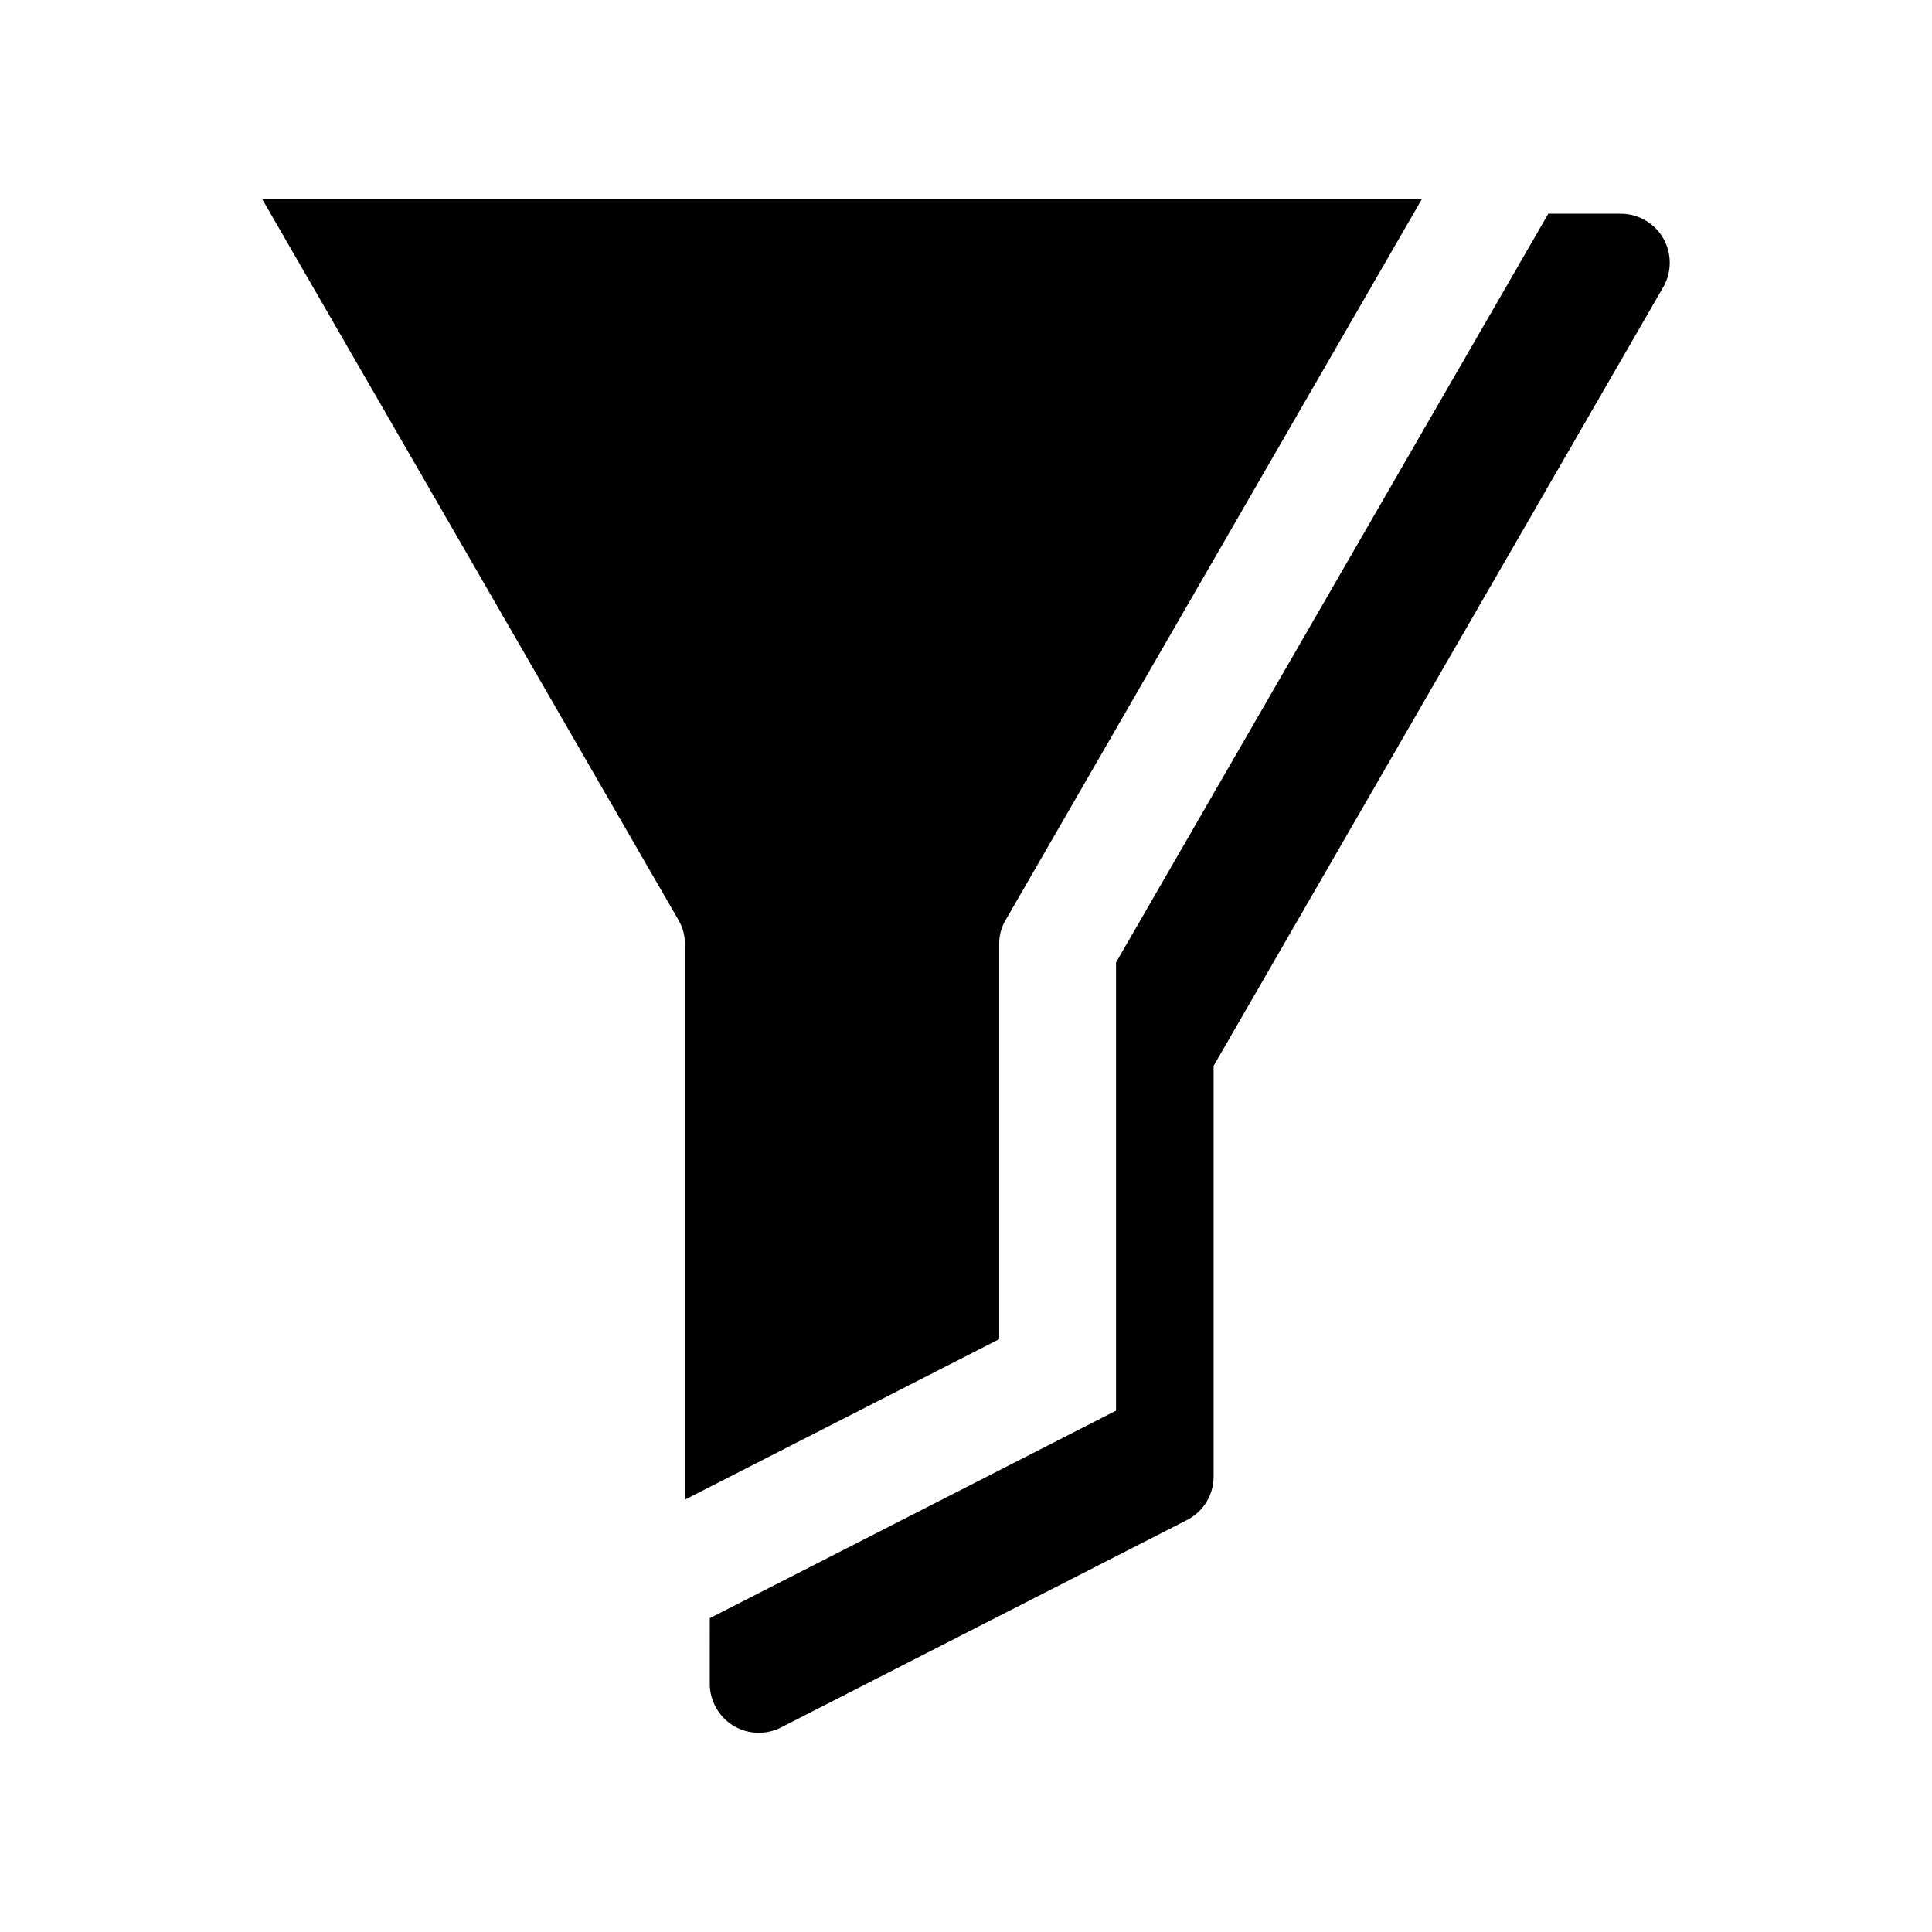
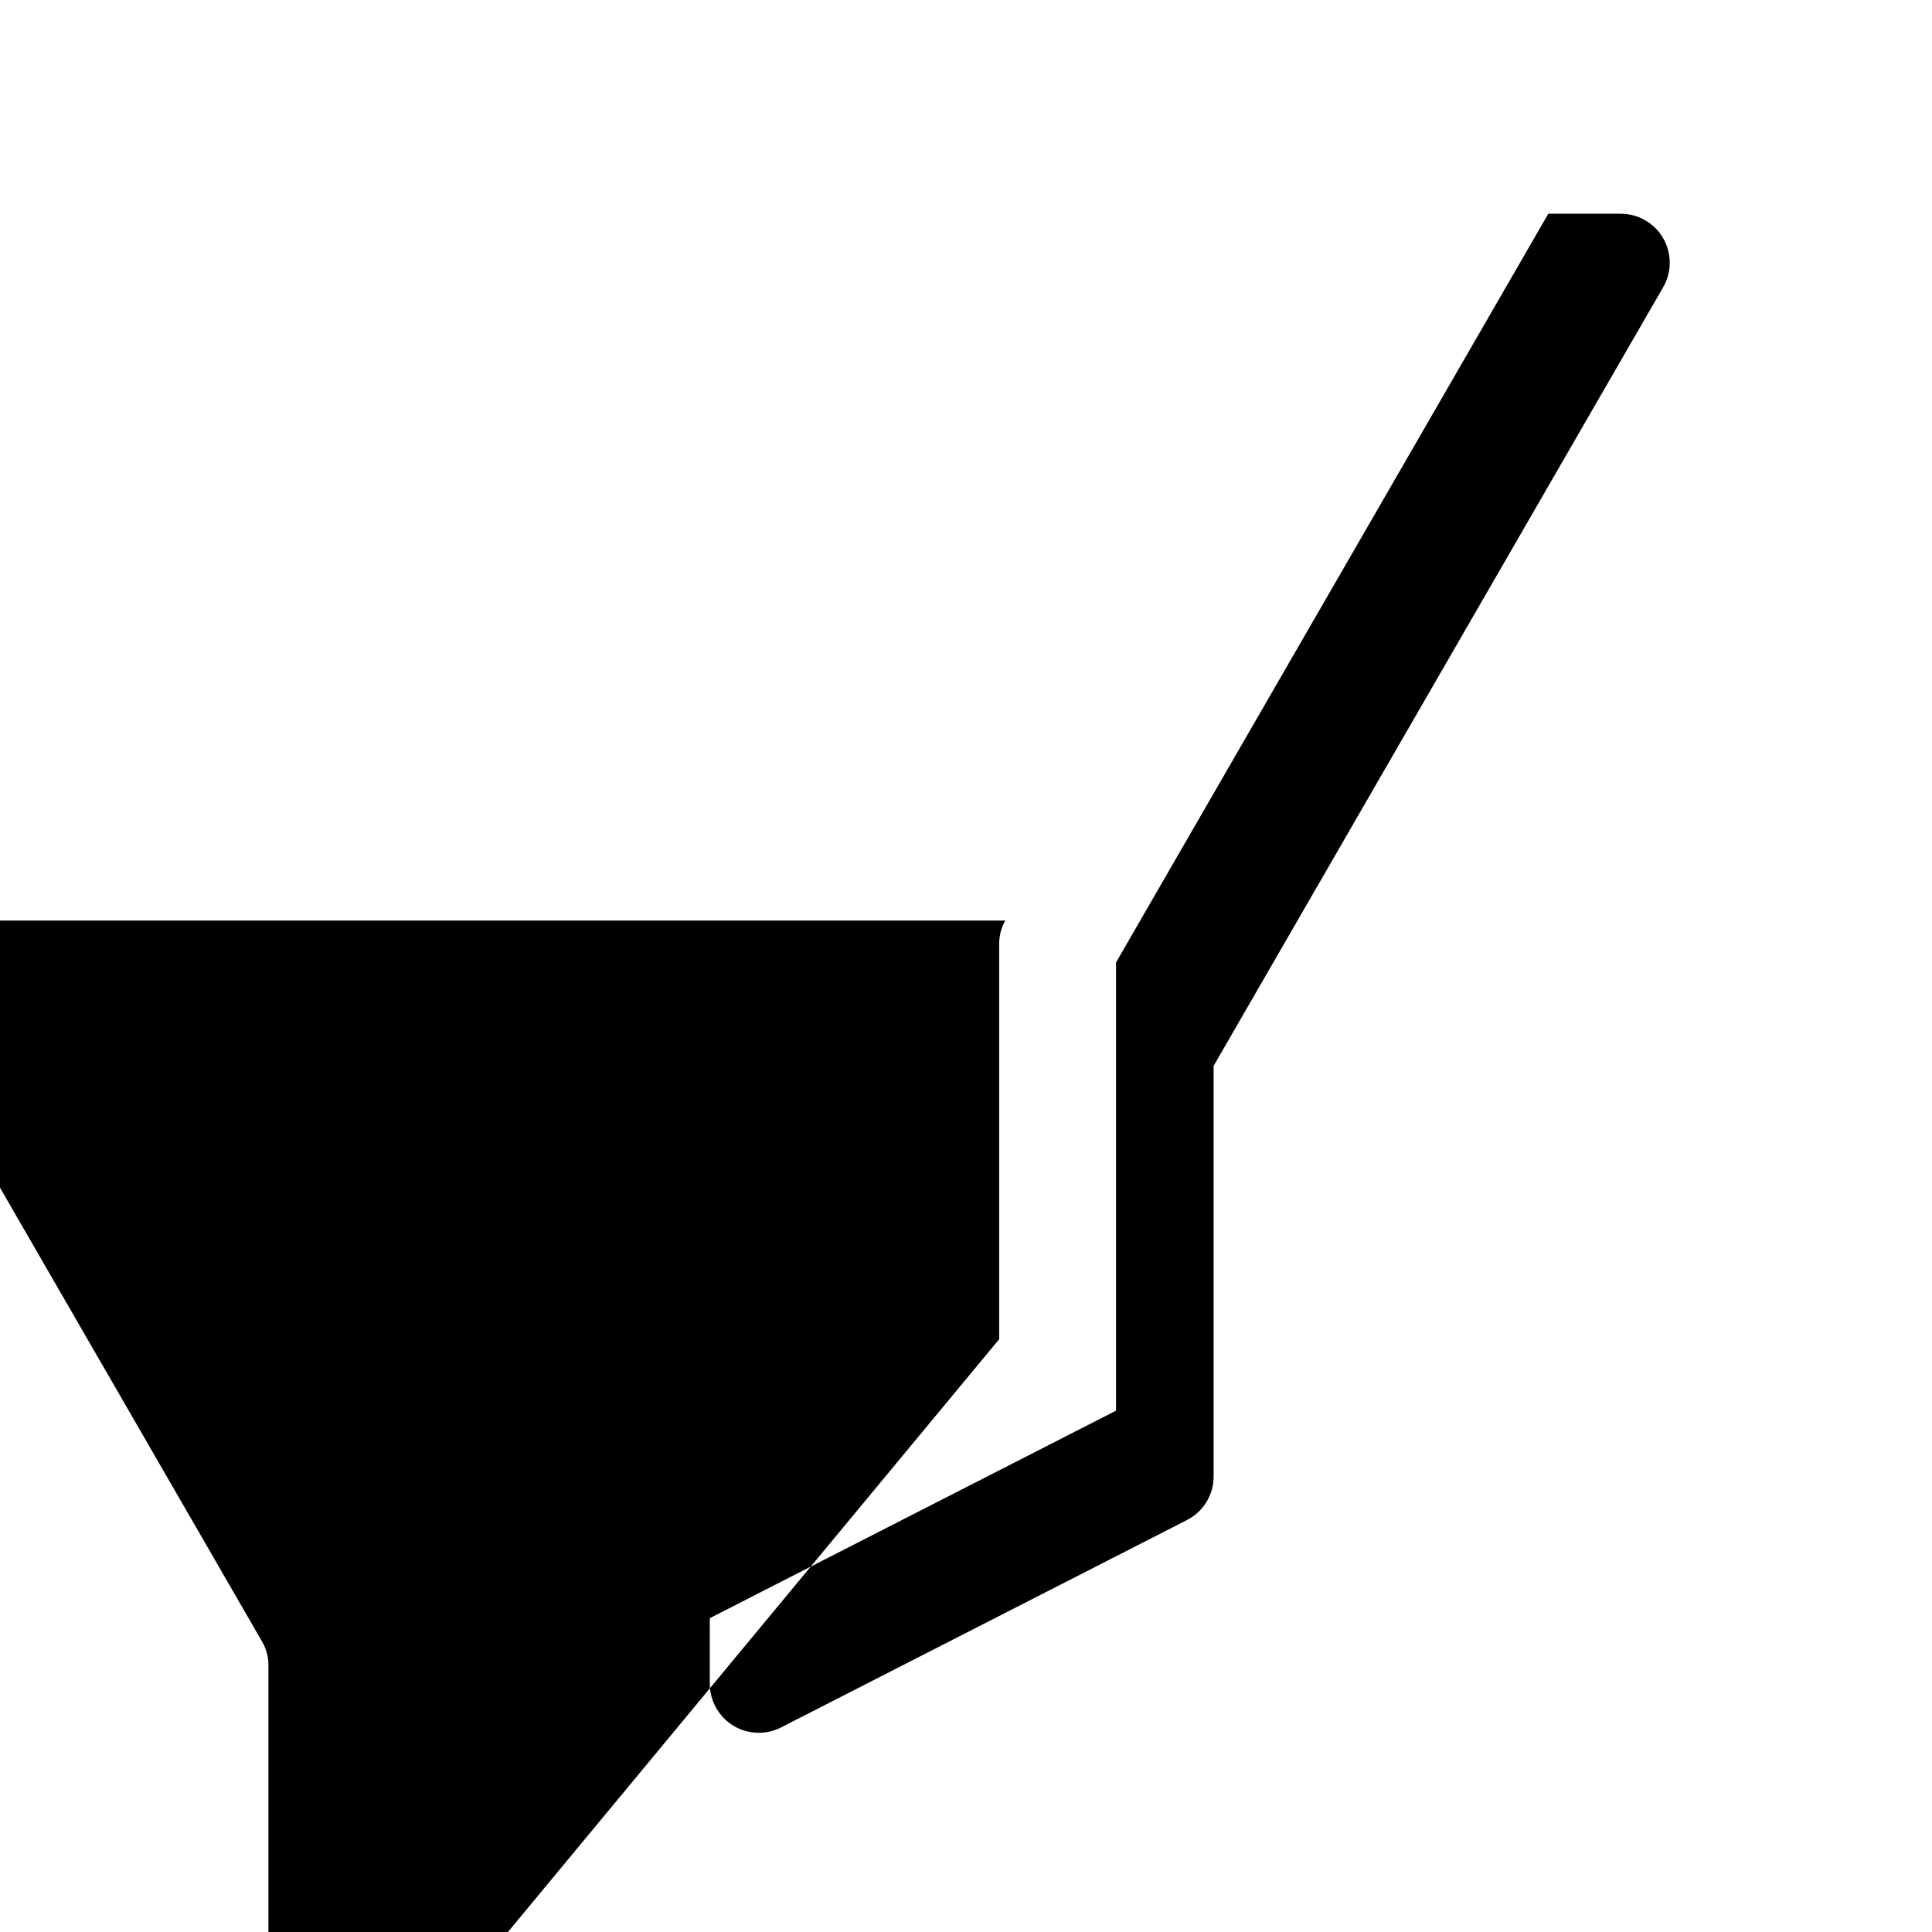
<svg xmlns="http://www.w3.org/2000/svg" fill="#000000" width="800px" height="800px" version="1.1" viewBox="144 144 512 512">
-   <path d="m584.76 220.11-119.14 206.36v108.81c0 4.898-2.711 9.324-7.074 11.551l-107.56 54.957c-1.82 0.93-3.859 1.418-5.906 1.418-2.402 0-4.738-0.656-6.777-1.906-3.824-2.34-6.207-6.582-6.207-11.07l0.004-17.395 107.66-54.996v-118.78l0.055-0.098 114.5-198.32h19.203c4.621 0 8.93 2.488 11.238 6.488 2.312 4.004 2.32 8.977 0.004 12.977zm-175.96 278.78v-104.87c0-2.133 0.559-4.231 1.625-6.066l110.01-190.54 0.363-0.633h-307.3l110.38 191.17c1.062 1.852 1.625 3.949 1.625 6.066v147.41z" />
+   <path d="m584.76 220.11-119.14 206.36v108.81c0 4.898-2.711 9.324-7.074 11.551l-107.56 54.957c-1.82 0.93-3.859 1.418-5.906 1.418-2.402 0-4.738-0.656-6.777-1.906-3.824-2.34-6.207-6.582-6.207-11.07l0.004-17.395 107.66-54.996v-118.78l0.055-0.098 114.5-198.32h19.203c4.621 0 8.93 2.488 11.238 6.488 2.312 4.004 2.32 8.977 0.004 12.977zm-175.96 278.78v-104.87c0-2.133 0.559-4.231 1.625-6.066h-307.3l110.38 191.17c1.062 1.852 1.625 3.949 1.625 6.066v147.41z" />
</svg>